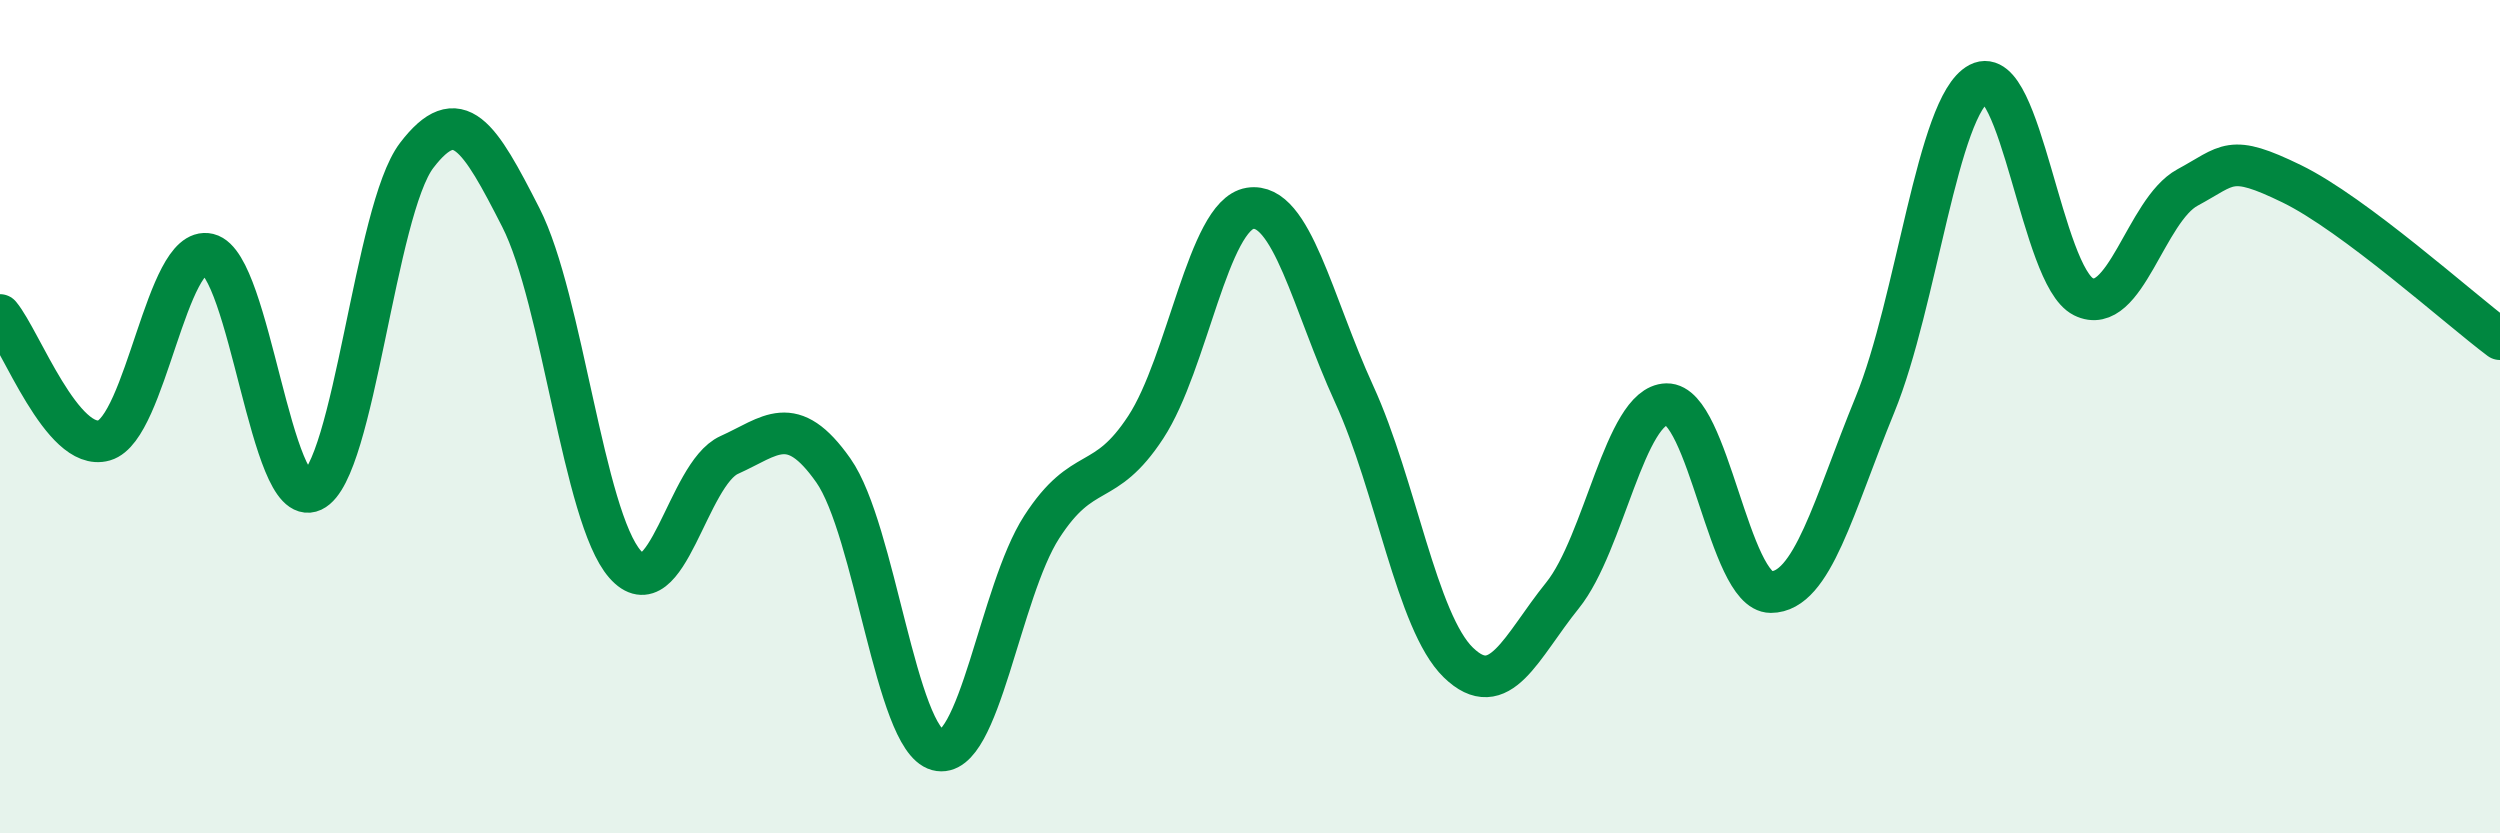
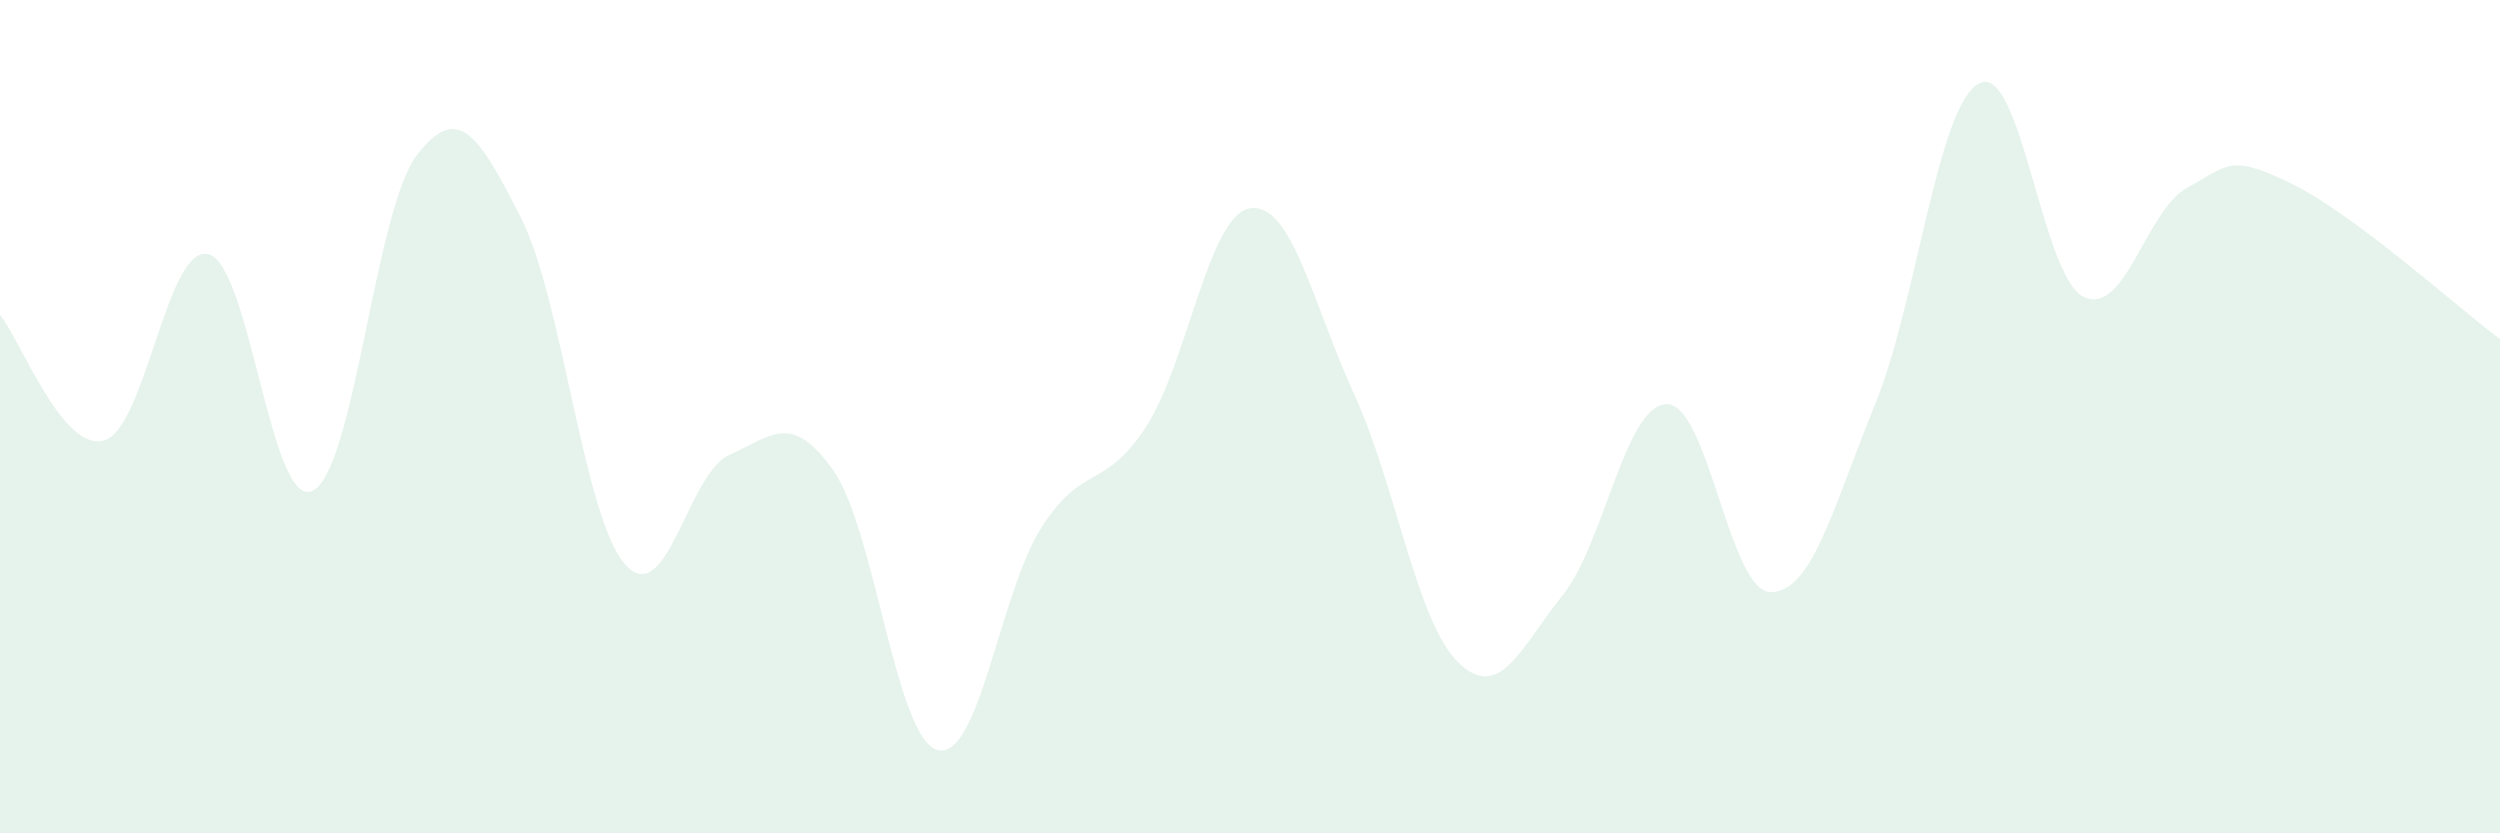
<svg xmlns="http://www.w3.org/2000/svg" width="60" height="20" viewBox="0 0 60 20">
  <path d="M 0,7.56 C 0.5,8.16 1.5,10.86 2.5,10.57 C 3.5,10.28 4,5.86 5,6.1 C 6,6.34 6.5,12.25 7.5,11.78 C 8.5,11.31 9,5.04 10,3.73 C 11,2.42 11.5,3.26 12.5,5.22 C 13.5,7.18 14,12.4 15,13.54 C 16,14.68 16.5,11.37 17.5,10.92 C 18.5,10.47 19,9.87 20,11.29 C 21,12.71 21.5,17.73 22.5,18 C 23.5,18.27 24,14.2 25,12.65 C 26,11.1 26.5,11.78 27.5,10.25 C 28.5,8.72 29,5.16 30,5 C 31,4.84 31.5,7.28 32.5,9.46 C 33.5,11.64 34,14.93 35,15.9 C 36,16.87 36.5,15.53 37.5,14.29 C 38.5,13.05 39,9.72 40,9.7 C 41,9.68 41.5,14.21 42.5,14.21 C 43.5,14.21 44,12.15 45,9.71 C 46,7.27 46.5,2.52 47.5,2 C 48.5,1.48 49,6.62 50,7.12 C 51,7.62 51.5,5.04 52.5,4.5 C 53.5,3.96 53.5,3.68 55,4.41 C 56.5,5.14 59,7.39 60,8.14L60 20L0 20Z" fill="#008740" opacity="0.1" stroke-linecap="round" stroke-linejoin="round" />
-   <path d="M 0,7.56 C 0.5,8.16 1.5,10.86 2.5,10.57 C 3.5,10.28 4,5.86 5,6.1 C 6,6.34 6.5,12.25 7.5,11.78 C 8.5,11.31 9,5.04 10,3.73 C 11,2.42 11.5,3.26 12.5,5.22 C 13.5,7.18 14,12.4 15,13.54 C 16,14.68 16.5,11.37 17.5,10.92 C 18.5,10.47 19,9.87 20,11.29 C 21,12.71 21.5,17.73 22.5,18 C 23.5,18.27 24,14.2 25,12.65 C 26,11.1 26.5,11.78 27.5,10.25 C 28.5,8.72 29,5.16 30,5 C 31,4.84 31.5,7.28 32.5,9.46 C 33.5,11.64 34,14.93 35,15.9 C 36,16.87 36.5,15.53 37.5,14.29 C 38.5,13.05 39,9.72 40,9.7 C 41,9.68 41.5,14.21 42.5,14.21 C 43.5,14.21 44,12.15 45,9.71 C 46,7.27 46.5,2.52 47.5,2 C 48.5,1.48 49,6.62 50,7.12 C 51,7.62 51.5,5.04 52.5,4.5 C 53.5,3.96 53.5,3.68 55,4.41 C 56.5,5.14 59,7.39 60,8.14" stroke="#008740" stroke-width="1" fill="none" stroke-linecap="round" stroke-linejoin="round" />
</svg>